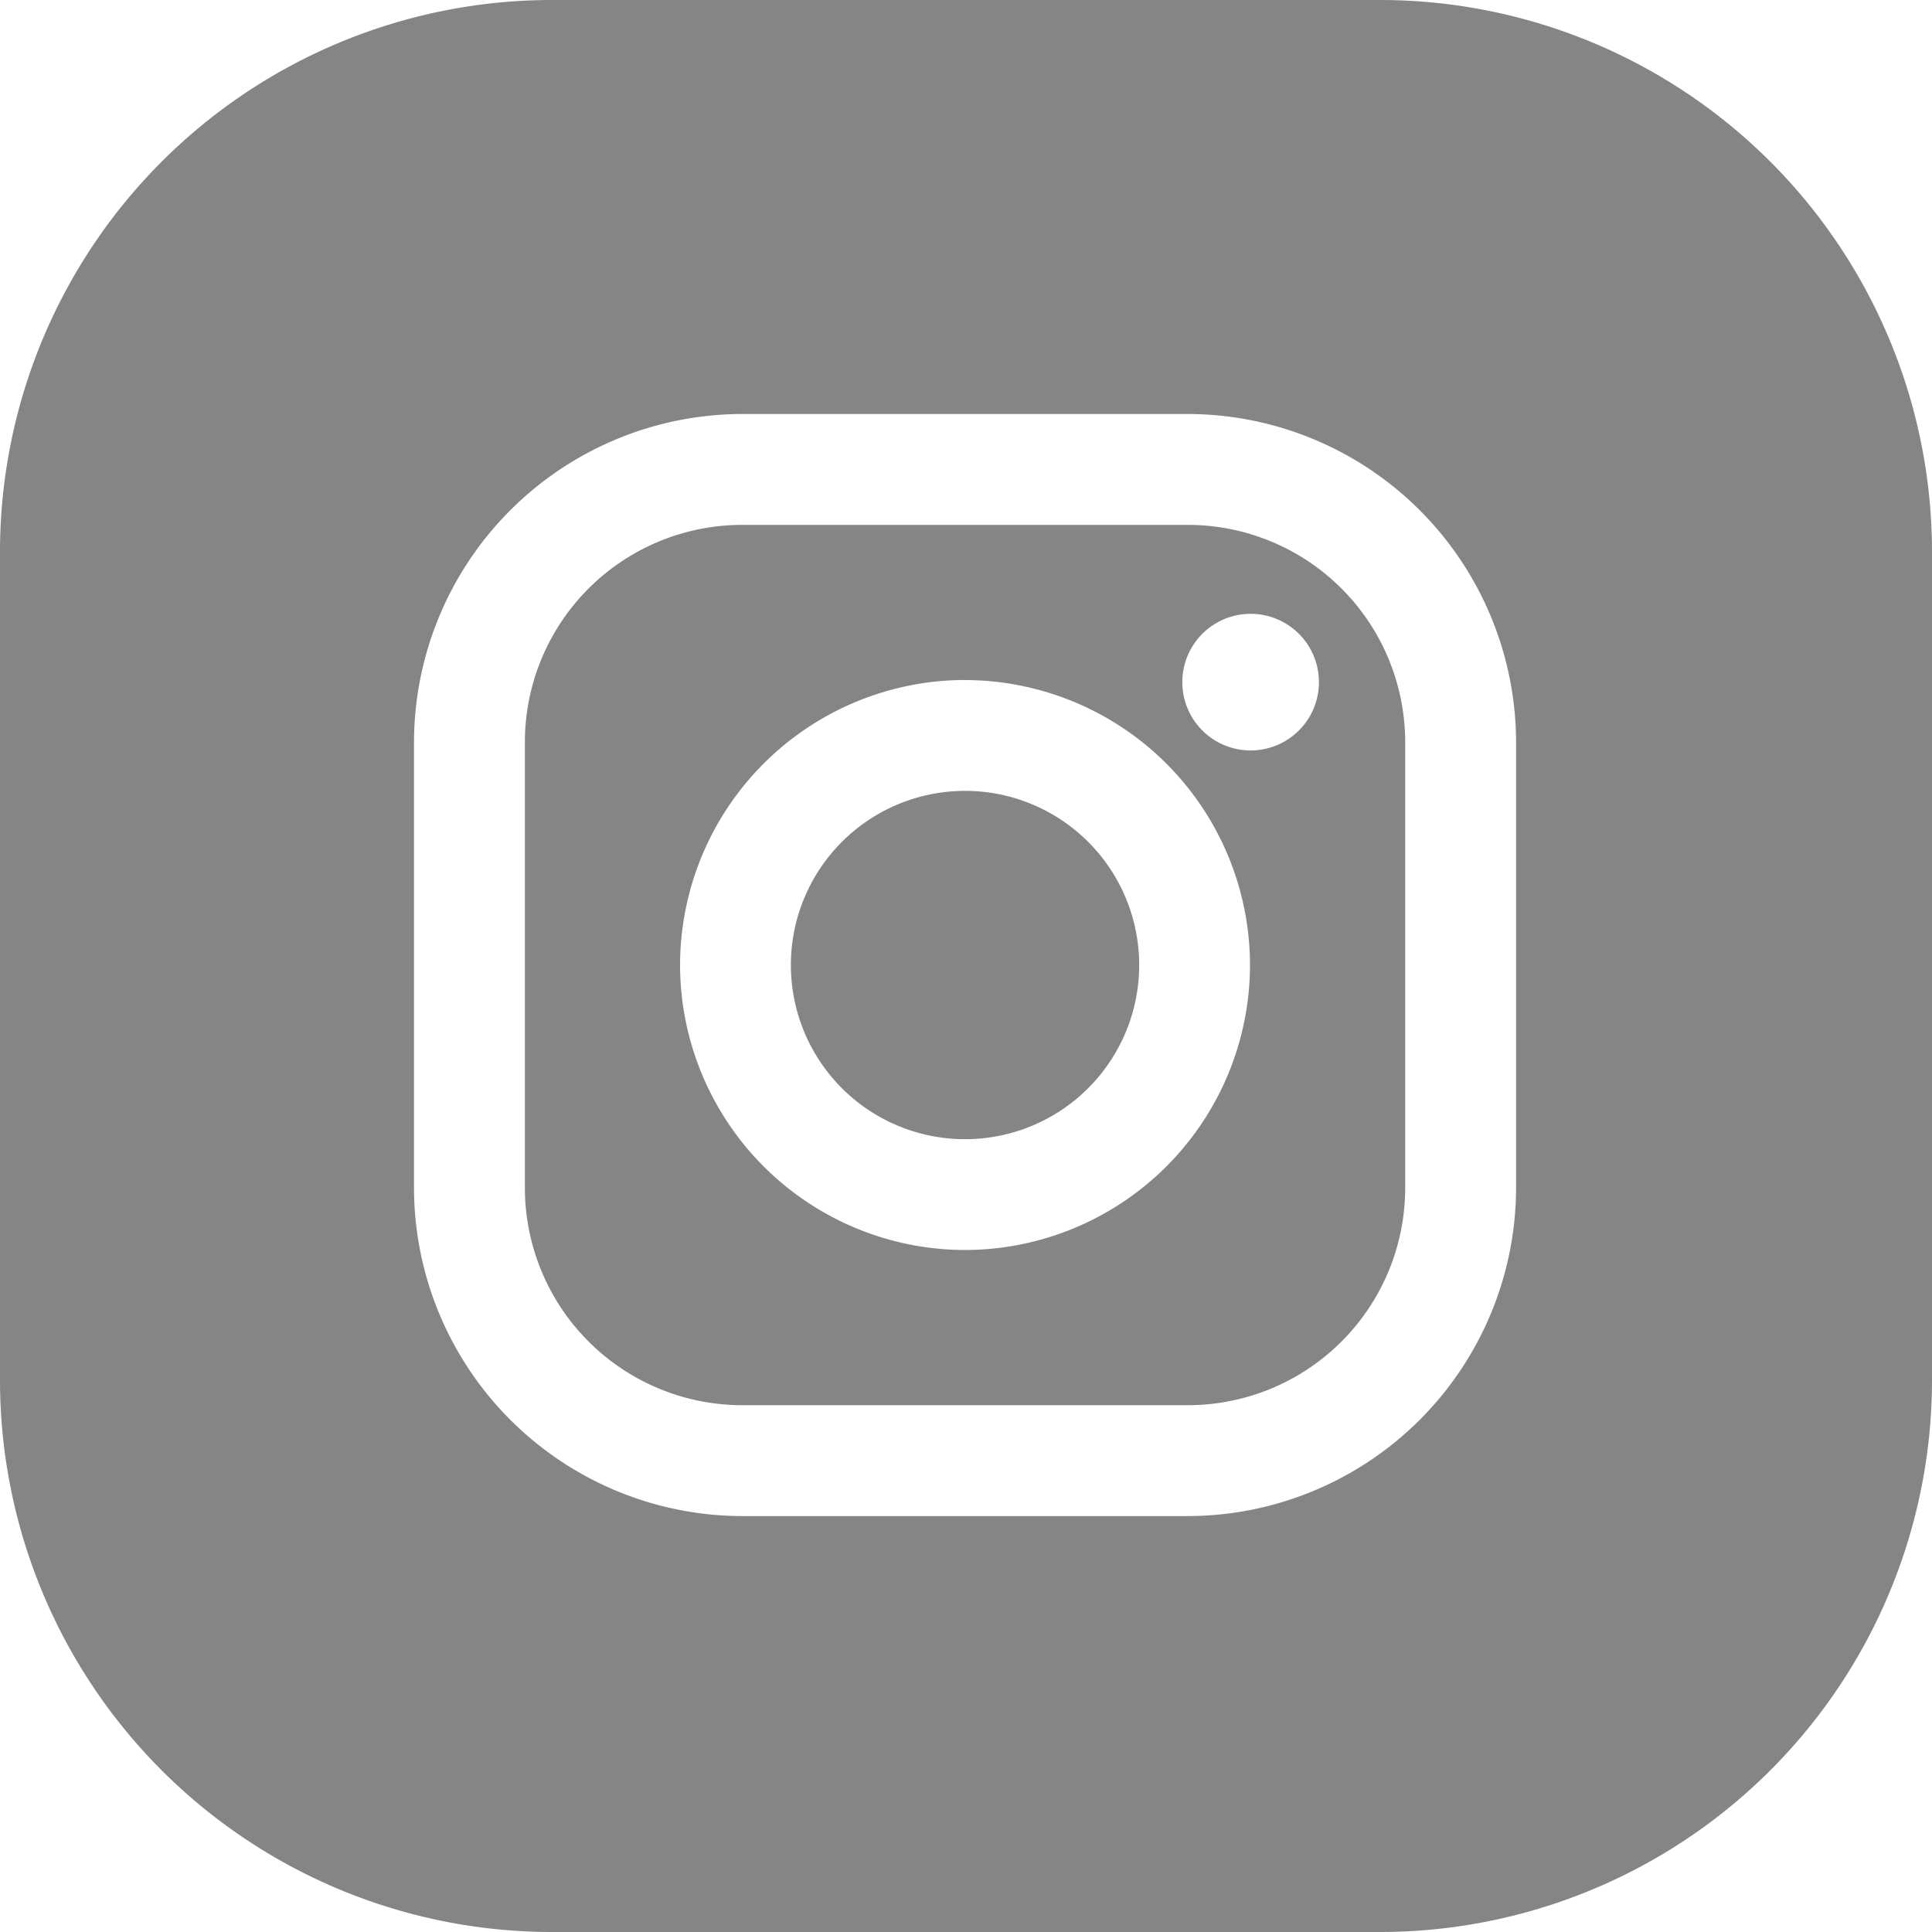
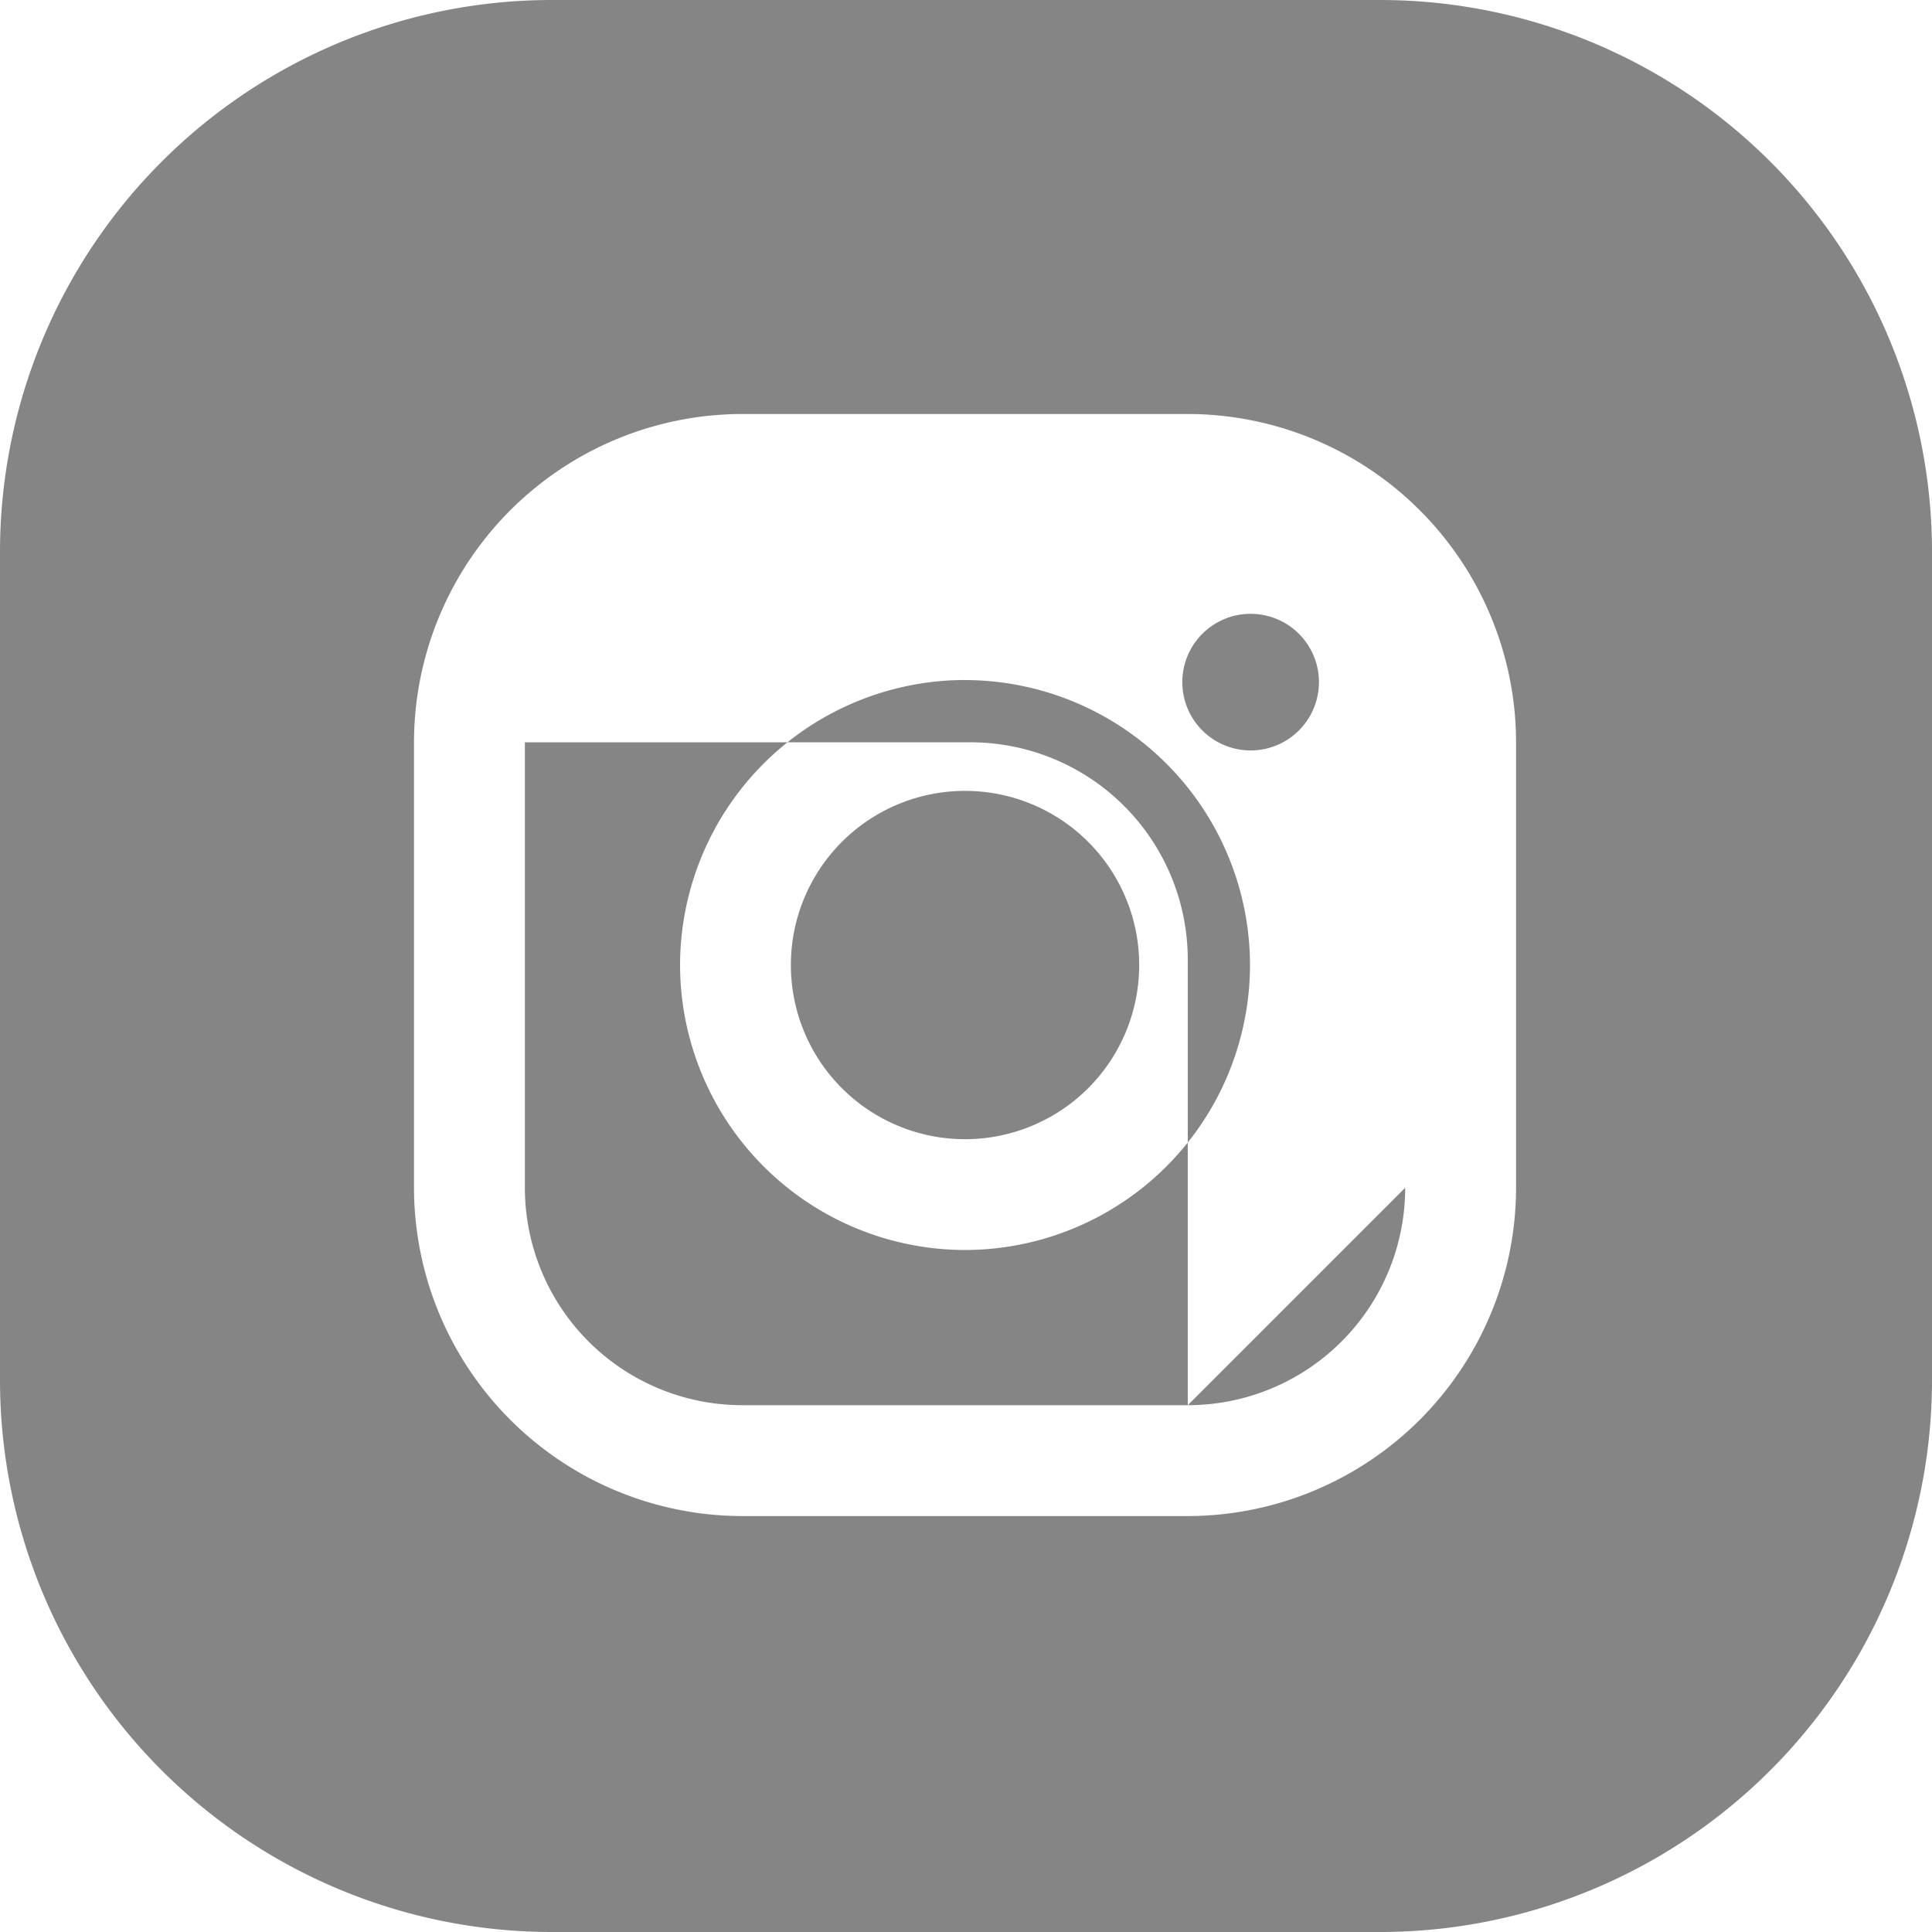
<svg xmlns="http://www.w3.org/2000/svg" xmlns:xlink="http://www.w3.org/1999/xlink" width="28" height="28">
  <defs>
-     <path id="a" d="M8 0h12a8 8 0 018 8v12a8 8 0 01-8 8H8a8 8 0 01-8-8V8a8 8 0 018-8zm9.214 6h-6.456A4.764 4.764 0 006 10.758v6.456a4.764 4.764 0 004.758 4.758h6.456a4.764 4.764 0 004.758-4.758v-6.456A4.764 4.764 0 0017.214 6zm3.151 11.214a3.15 3.15 0 01-3.151 3.151h-6.456a3.151 3.151 0 01-3.151-3.151v-6.456a3.15 3.15 0 013.151-3.151h6.456a3.15 3.15 0 013.151 3.151v6.456zm-6.379-7.359a4.136 4.136 0 00-4.13 4.131 4.136 4.136 0 004.13 4.13 4.136 4.136 0 004.13-4.13 4.136 4.136 0 00-4.13-4.13zm0 6.655a2.524 2.524 0 110-5.048 2.524 2.524 0 010 5.048zm4.139-5.634a.99.99 0 100-1.98.99.99 0 000 1.98z" />
+     <path id="a" d="M8 0h12a8 8 0 018 8v12a8 8 0 01-8 8H8a8 8 0 01-8-8V8a8 8 0 018-8zm9.214 6h-6.456A4.764 4.764 0 006 10.758v6.456a4.764 4.764 0 004.758 4.758h6.456a4.764 4.764 0 004.758-4.758v-6.456A4.764 4.764 0 0017.214 6zm3.151 11.214a3.15 3.15 0 01-3.151 3.151h-6.456a3.151 3.151 0 01-3.151-3.151v-6.456h6.456a3.15 3.15 0 013.151 3.151v6.456zm-6.379-7.359a4.136 4.136 0 00-4.13 4.131 4.136 4.136 0 004.13 4.13 4.136 4.136 0 004.13-4.13 4.136 4.136 0 00-4.13-4.13zm0 6.655a2.524 2.524 0 110-5.048 2.524 2.524 0 010 5.048zm4.139-5.634a.99.99 0 100-1.98.99.99 0 000 1.98z" />
  </defs>
  <use fill="#858585" fill-rule="evenodd" xlink:href="#a" />
</svg>